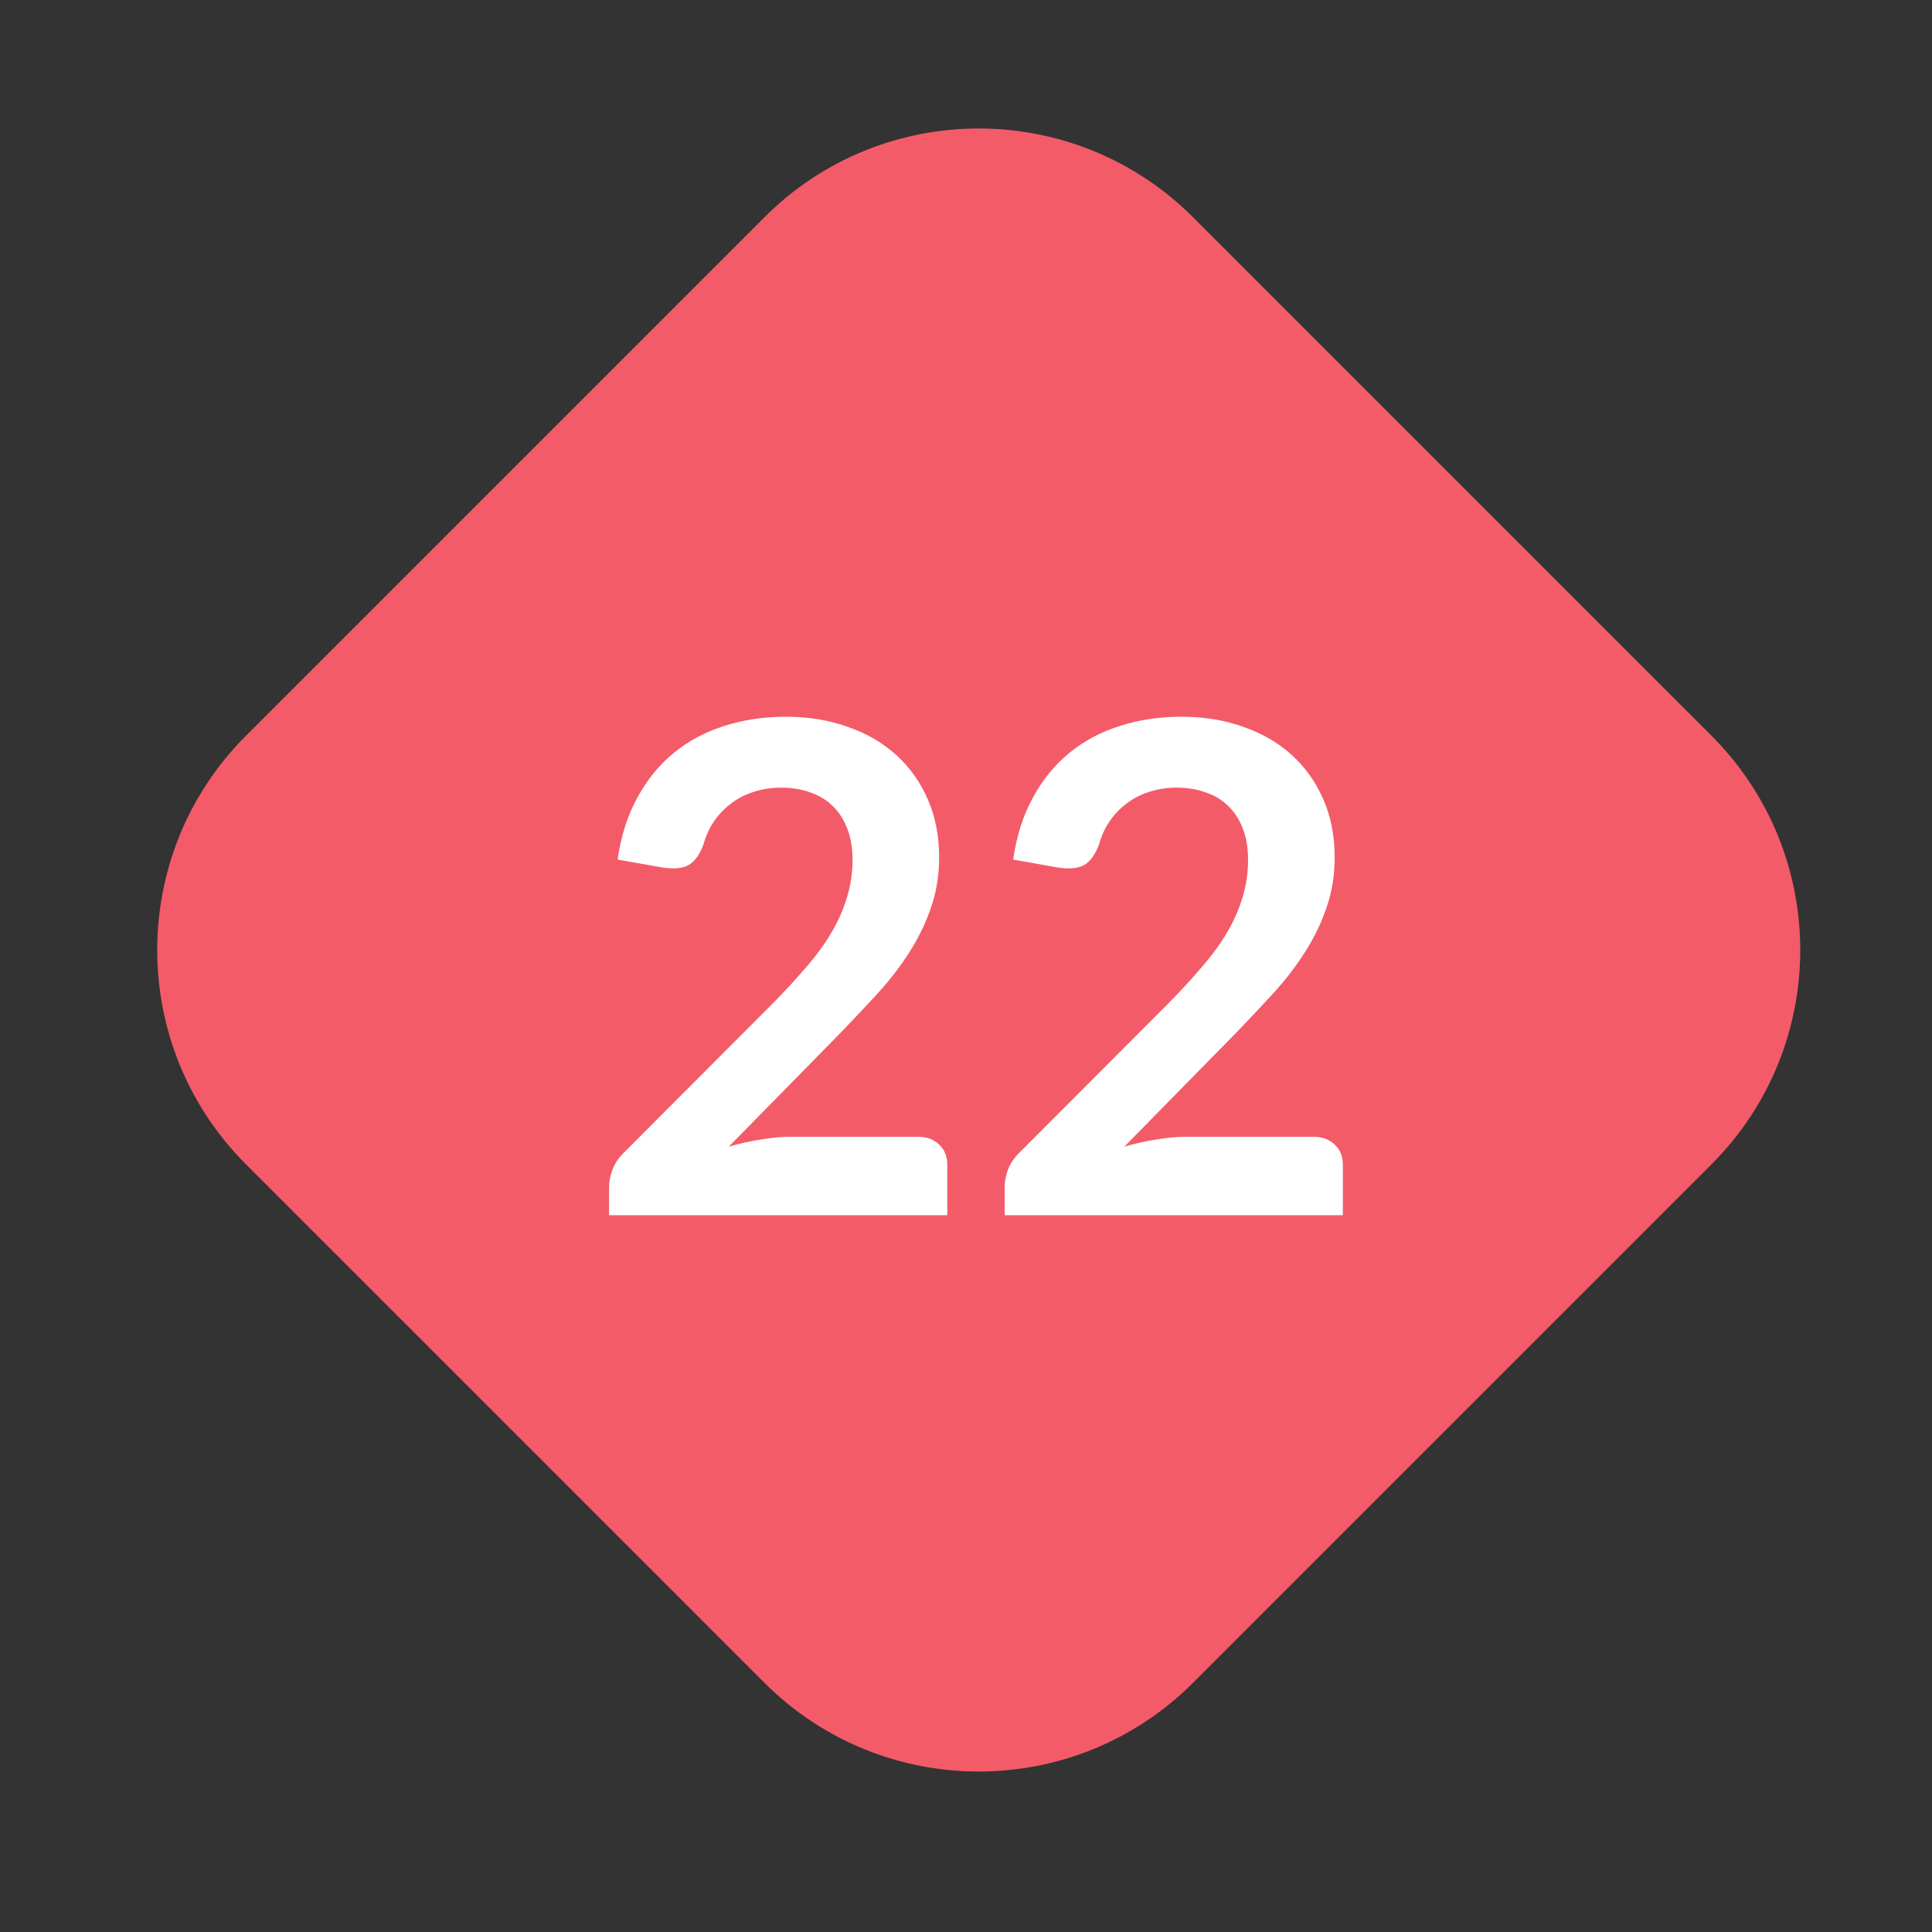
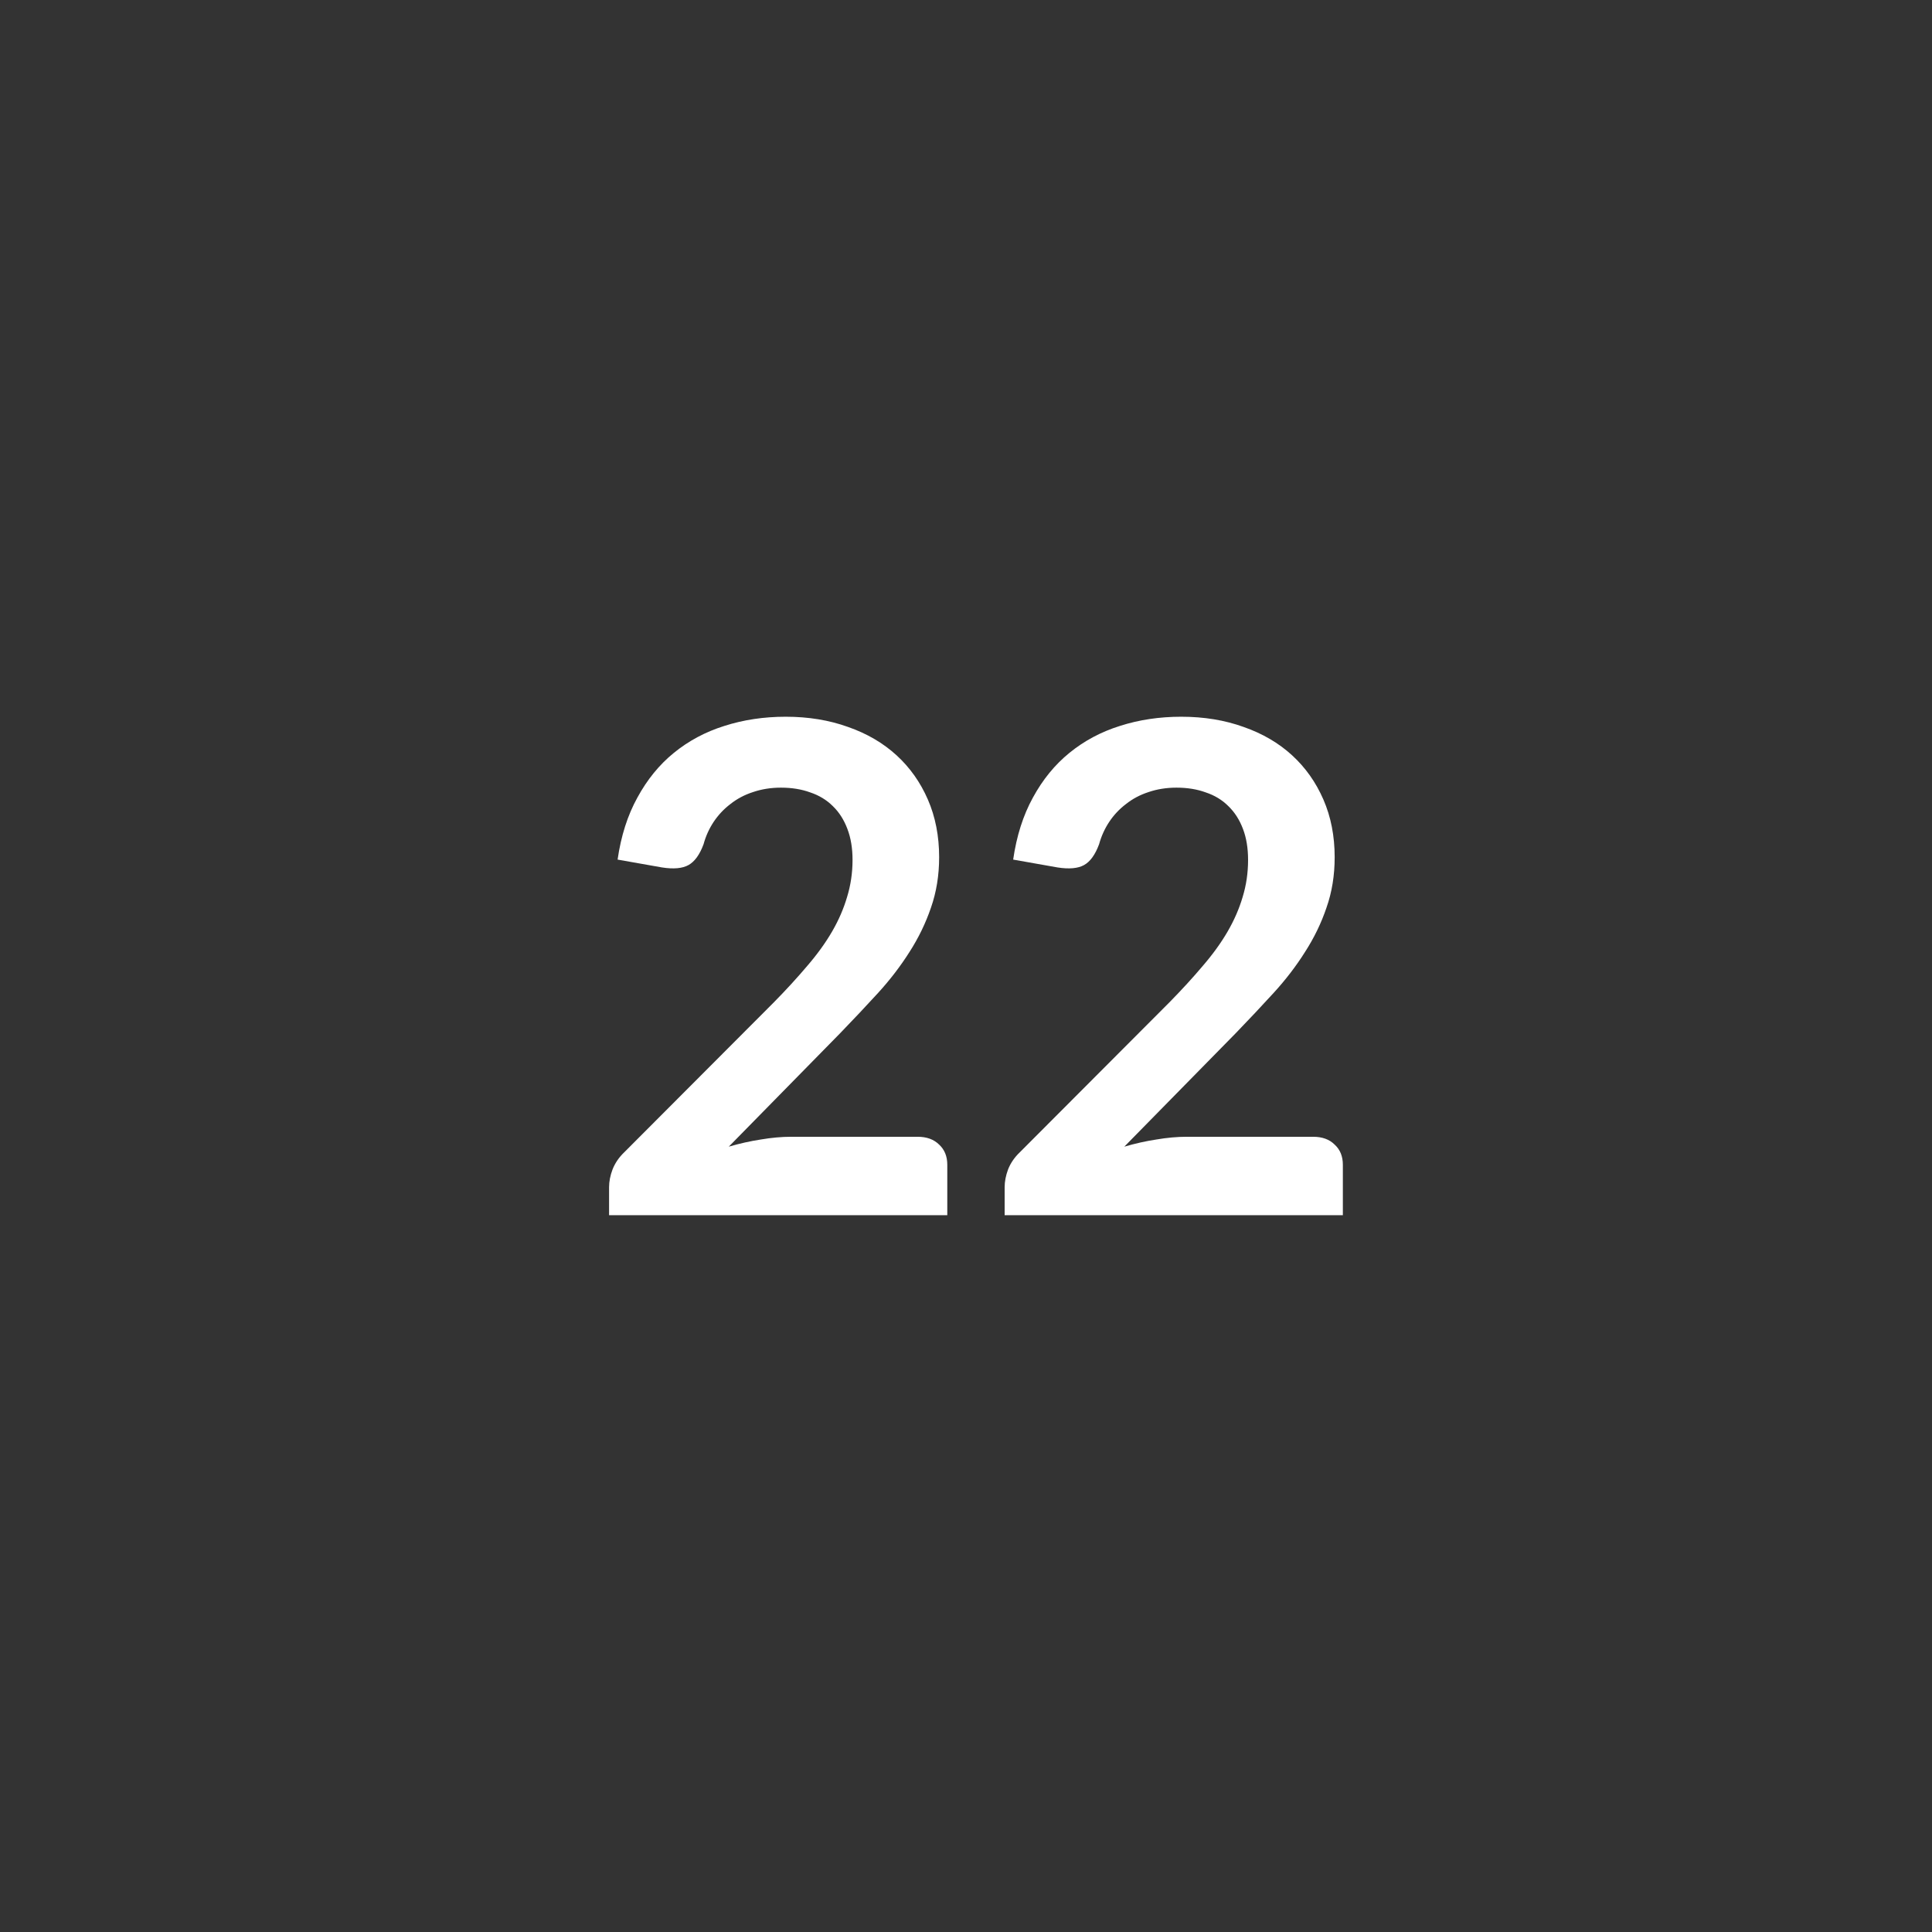
<svg xmlns="http://www.w3.org/2000/svg" width="51" height="51" viewBox="0 0 51 51" fill="none">
  <rect x="0" y="0" width="51" height="51" fill="#333333" stroke="none" />
-   <path d="M20.179 5.735C23.303 2.611 28.369 2.611 31.493 5.735L45.179 19.421C48.303 22.546 48.303 27.611 45.179 30.735L31.493 44.421C28.369 47.545 23.303 47.545 20.179 44.421L6.493 30.735C3.369 27.611 3.369 22.546 6.493 19.421L20.179 5.735Z" fill="#F45B69" />
  <path d="M20.741 18.92C21.34 18.92 21.89 19.01 22.387 19.19C22.886 19.364 23.311 19.613 23.666 19.937C24.02 20.261 24.296 20.651 24.494 21.107C24.692 21.563 24.791 22.07 24.791 22.628C24.791 23.108 24.718 23.552 24.575 23.96C24.436 24.368 24.247 24.758 24.008 25.13C23.773 25.502 23.497 25.862 23.18 26.21C22.861 26.558 22.529 26.912 22.18 27.272L19.238 30.269C19.526 30.185 19.808 30.122 20.084 30.08C20.366 30.032 20.633 30.008 20.884 30.008H24.224C24.463 30.008 24.652 30.077 24.791 30.215C24.934 30.347 25.006 30.524 25.006 30.746V32.078H16.078V31.34C16.078 31.19 16.108 31.034 16.169 30.872C16.235 30.704 16.337 30.554 16.474 30.422L20.425 26.462C20.756 26.126 21.049 25.805 21.308 25.499C21.572 25.193 21.791 24.89 21.965 24.59C22.139 24.29 22.27 23.987 22.36 23.681C22.456 23.369 22.505 23.042 22.505 22.7C22.505 22.388 22.459 22.115 22.369 21.881C22.279 21.641 22.151 21.44 21.983 21.278C21.82 21.116 21.622 20.996 21.389 20.918C21.16 20.834 20.902 20.792 20.614 20.792C20.351 20.792 20.105 20.831 19.877 20.909C19.654 20.981 19.456 21.086 19.282 21.224C19.108 21.356 18.962 21.512 18.841 21.692C18.721 21.872 18.631 22.07 18.572 22.286C18.47 22.562 18.337 22.745 18.175 22.835C18.014 22.925 17.779 22.946 17.474 22.898L16.303 22.691C16.393 22.067 16.567 21.521 16.826 21.053C17.084 20.579 17.404 20.186 17.788 19.874C18.178 19.556 18.622 19.319 19.12 19.163C19.625 19.001 20.165 18.92 20.741 18.92ZM31.182 18.92C31.782 18.92 32.331 19.01 32.829 19.19C33.327 19.364 33.753 19.613 34.107 19.937C34.461 20.261 34.737 20.651 34.935 21.107C35.133 21.563 35.232 22.07 35.232 22.628C35.232 23.108 35.16 23.552 35.016 23.96C34.878 24.368 34.689 24.758 34.449 25.13C34.215 25.502 33.939 25.862 33.621 26.21C33.303 26.558 32.97 26.912 32.622 27.272L29.679 30.269C29.967 30.185 30.249 30.122 30.525 30.08C30.807 30.032 31.074 30.008 31.326 30.008H34.665C34.905 30.008 35.094 30.077 35.232 30.215C35.376 30.347 35.448 30.524 35.448 30.746V32.078H26.52V31.34C26.52 31.19 26.55 31.034 26.61 30.872C26.676 30.704 26.778 30.554 26.916 30.422L30.867 26.462C31.197 26.126 31.491 25.805 31.749 25.499C32.013 25.193 32.232 24.89 32.406 24.59C32.58 24.29 32.712 23.987 32.802 23.681C32.898 23.369 32.946 23.042 32.946 22.7C32.946 22.388 32.901 22.115 32.811 21.881C32.721 21.641 32.592 21.44 32.424 21.278C32.262 21.116 32.064 20.996 31.83 20.918C31.602 20.834 31.344 20.792 31.056 20.792C30.792 20.792 30.546 20.831 30.318 20.909C30.096 20.981 29.898 21.086 29.724 21.224C29.55 21.356 29.403 21.512 29.283 21.692C29.163 21.872 29.073 22.07 29.013 22.286C28.911 22.562 28.779 22.745 28.617 22.835C28.455 22.925 28.221 22.946 27.915 22.898L26.745 22.691C26.835 22.067 27.009 21.521 27.267 21.053C27.525 20.579 27.846 20.186 28.23 19.874C28.62 19.556 29.064 19.319 29.562 19.163C30.066 19.001 30.606 18.92 31.182 18.92Z" fill="white" />
</svg>